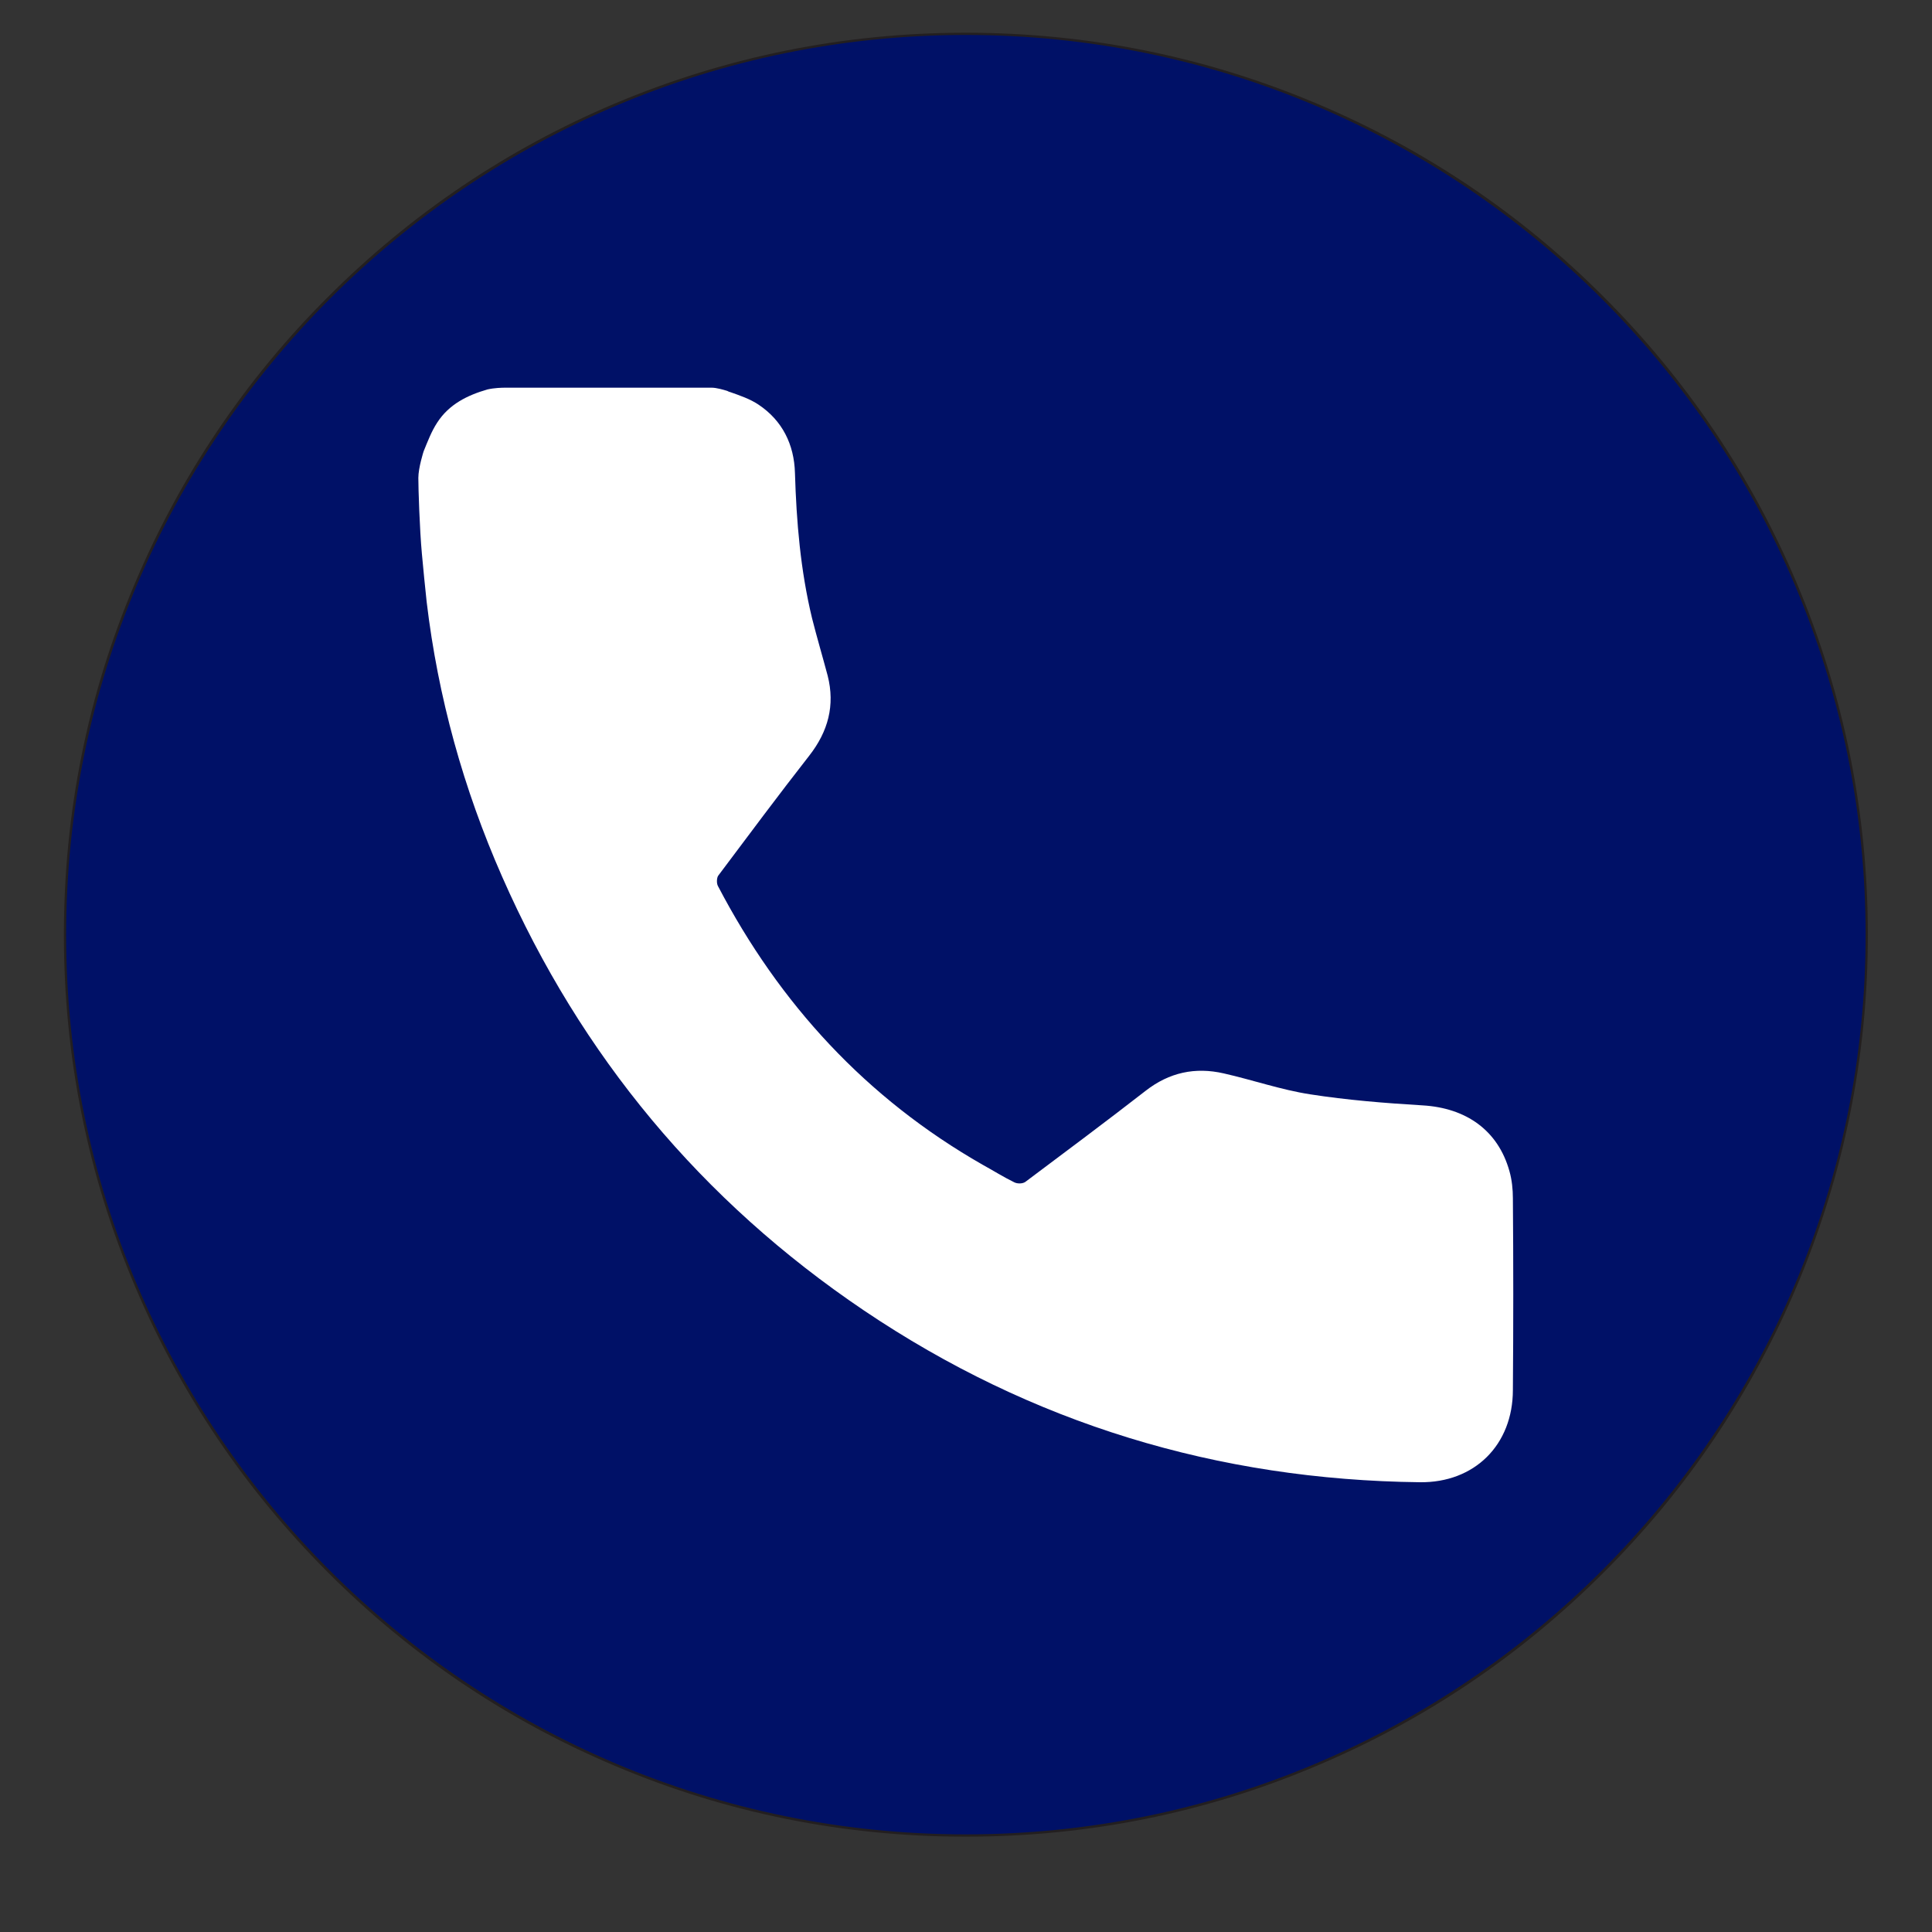
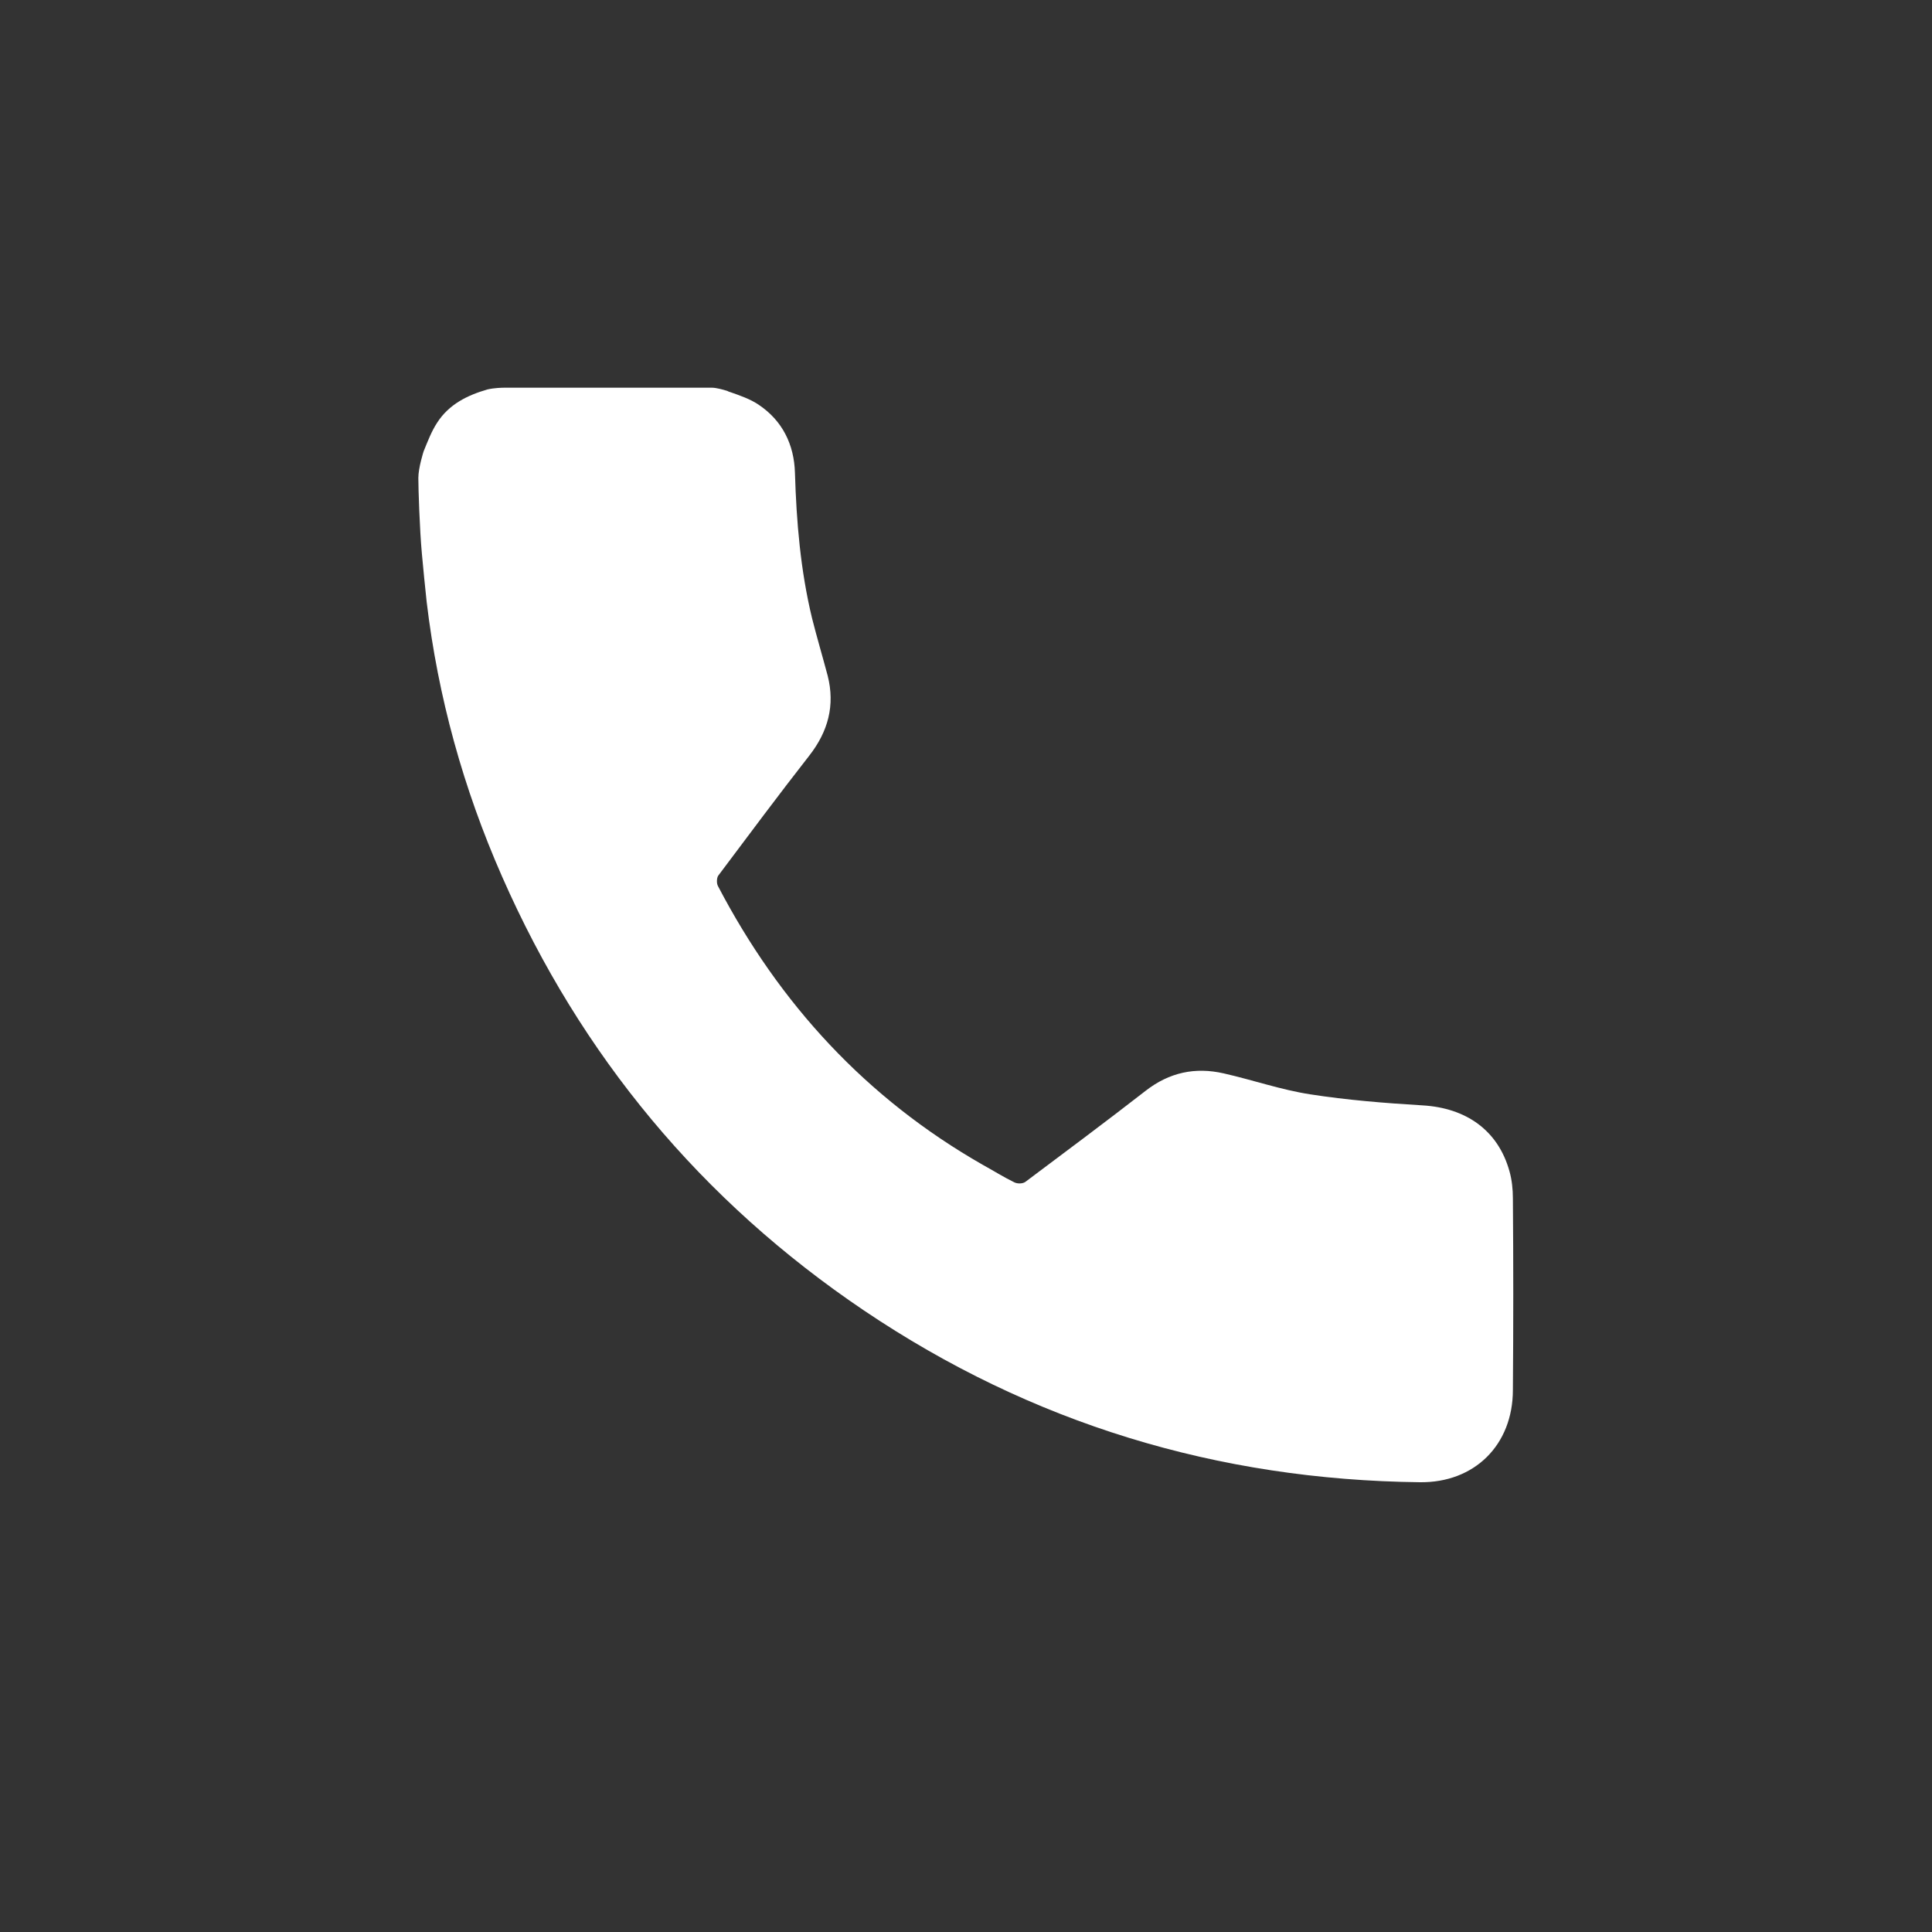
<svg xmlns="http://www.w3.org/2000/svg" width="40" zoomAndPan="magnify" viewBox="0 0 30 30" height="40" preserveAspectRatio="xMidYMid meet" version="1.0">
  <rect x="0" y="0" width="30" height="30" fill="#333333" stroke="none" />
  <defs>
    <clipPath id="a24eaf6597">
      <path d="M 6.867 20.359 L 8.91 20.359 L 8.91 22.164 L 6.867 22.164 Z M 6.867 20.359 " clip-rule="nonzero" />
    </clipPath>
    <clipPath id="1ec044d8c8">
      <path d="M 8.902 21.047 C 8.031 22.5 7.16 22.211 6.945 21.918 C 6.797 21.629 6.945 20.684 7.234 20.469 C 7.523 20.25 8.684 20.539 8.684 20.539 " clip-rule="nonzero" />
    </clipPath>
    <clipPath id="ab5f37b51e">
-       <path d="M 0.867 0.359 L 2.91 0.359 L 2.91 2.164 L 0.867 2.164 Z M 0.867 0.359 " clip-rule="nonzero" />
-     </clipPath>
+       </clipPath>
    <clipPath id="8552324012">
      <path d="M 2.902 1.047 C 2.031 2.5 1.16 2.211 0.945 1.918 C 0.797 1.629 0.945 0.684 1.234 0.469 C 1.523 0.25 2.684 0.539 2.684 0.539 " clip-rule="nonzero" />
    </clipPath>
    <clipPath id="e3d8ba5423">
-       <rect x="0" width="3" y="0" height="3" />
-     </clipPath>
+       </clipPath>
    <clipPath id="b9e06bf410">
-       <path d="M 1 0.508 L 29 0.508 L 29 28.816 L 1 28.816 Z M 1 0.508 " clip-rule="nonzero" />
-     </clipPath>
+       </clipPath>
    <clipPath id="76c6268fd4">
      <path d="M 0.992 0.508 L 29.297 0.508 L 29.297 28.816 L 0.992 28.816 Z M 0.992 0.508 " clip-rule="nonzero" />
    </clipPath>
  </defs>
  <g clip-path="url(#a24eaf6597)">
    <g clip-path="url(#1ec044d8c8)">
      <g transform="matrix(1, 0, 0, 1, 6, 20)">
        <g clip-path="url(#e3d8ba5423)">
          <g clip-path="url(#ab5f37b51e)">
            <g clip-path="url(#8552324012)">
              <rect x="-12.6" width="43.2" fill="#e7191f" height="43.2" y="-26.6" fill-opacity="1" />
            </g>
          </g>
        </g>
      </g>
    </g>
  </g>
  <g clip-path="url(#b9e06bf410)">
-     <path fill="#001167" d="M 14.996 28.504 C 7.27 28.504 1.008 22.242 1.008 14.516 C 1.008 6.785 7.27 0.523 14.996 0.523 C 22.727 0.523 28.988 6.789 28.988 14.516 C 28.988 22.242 22.727 28.504 14.996 28.504 Z M 14.996 28.504 " fill-opacity="1" fill-rule="nonzero" />
-   </g>
+     </g>
  <g clip-path="url(#76c6268fd4)">
-     <path fill="#231f20" d="M 14.996 28.52 C 13.105 28.52 11.273 28.152 9.543 27.418 C 7.879 26.715 6.379 25.707 5.094 24.418 C 3.805 23.129 2.797 21.633 2.094 19.969 C 1.359 18.238 0.992 16.406 0.992 14.516 C 0.992 12.621 1.359 10.789 2.094 9.059 C 2.797 7.395 3.805 5.895 5.094 4.609 C 6.383 3.32 7.879 2.312 9.543 1.609 C 11.273 0.879 13.105 0.508 14.996 0.508 C 16.891 0.508 18.723 0.879 20.449 1.609 C 22.117 2.312 23.617 3.32 24.902 4.609 C 26.191 5.898 27.199 7.395 27.902 9.059 C 28.633 10.789 29.004 12.621 29.004 14.516 C 29.004 16.406 28.633 18.238 27.902 19.969 C 27.199 21.633 26.191 23.133 24.902 24.418 C 23.613 25.707 22.117 26.715 20.449 27.418 C 18.723 28.152 16.891 28.52 14.996 28.52 Z M 14.996 0.543 C 7.293 0.543 1.027 6.809 1.027 14.516 C 1.027 22.219 7.293 28.484 14.996 28.484 C 22.703 28.484 28.969 22.219 28.969 14.516 C 28.969 6.809 22.703 0.543 14.996 0.543 Z M 14.996 0.543 " fill-opacity="1" fill-rule="nonzero" />
-   </g>
+     </g>
  <path fill="#ffffff" d="M 23.492 18.609 C 23.492 18.469 23.477 18.32 23.438 18.184 C 23.262 17.555 22.77 17.203 22.086 17.164 C 21.504 17.129 20.918 17.082 20.34 16.992 C 19.891 16.922 19.453 16.77 19.004 16.668 C 18.559 16.566 18.156 16.652 17.789 16.938 C 17.172 17.418 16.547 17.883 15.922 18.352 C 15.879 18.383 15.797 18.383 15.75 18.359 C 15.582 18.277 15.422 18.176 15.258 18.086 C 13.453 17.055 12.105 15.59 11.148 13.758 C 11.125 13.715 11.129 13.633 11.152 13.598 C 11.621 12.973 12.086 12.348 12.566 11.734 C 12.859 11.359 12.969 10.953 12.852 10.492 C 12.773 10.195 12.684 9.895 12.609 9.598 C 12.43 8.855 12.367 8.105 12.344 7.344 C 12.332 6.902 12.148 6.531 11.781 6.285 C 11.648 6.195 11.488 6.141 11.332 6.086 C 11.332 6.086 11.332 6.086 11.328 6.086 C 11.316 6.082 11.301 6.074 11.293 6.07 C 11.23 6.051 11.125 6.02 11.051 6.02 C 9.98 6.02 8.914 6.02 7.844 6.02 C 7.789 6.02 7.676 6.023 7.57 6.047 C 7.258 6.137 6.973 6.277 6.789 6.562 C 6.699 6.699 6.641 6.855 6.578 7.008 C 6.578 7.008 6.496 7.262 6.496 7.422 C 6.496 7.582 6.516 8.219 6.551 8.598 C 6.574 8.848 6.598 9.094 6.625 9.344 C 6.801 10.824 7.195 12.246 7.797 13.613 C 9.02 16.395 10.895 18.648 13.414 20.348 C 16.02 22.105 18.91 22.98 22.047 23.016 C 22.895 23.027 23.492 22.438 23.492 21.582 C 23.5 20.59 23.5 19.602 23.492 18.609 Z M 23.492 18.609 " fill-opacity="1" fill-rule="nonzero" />
</svg>